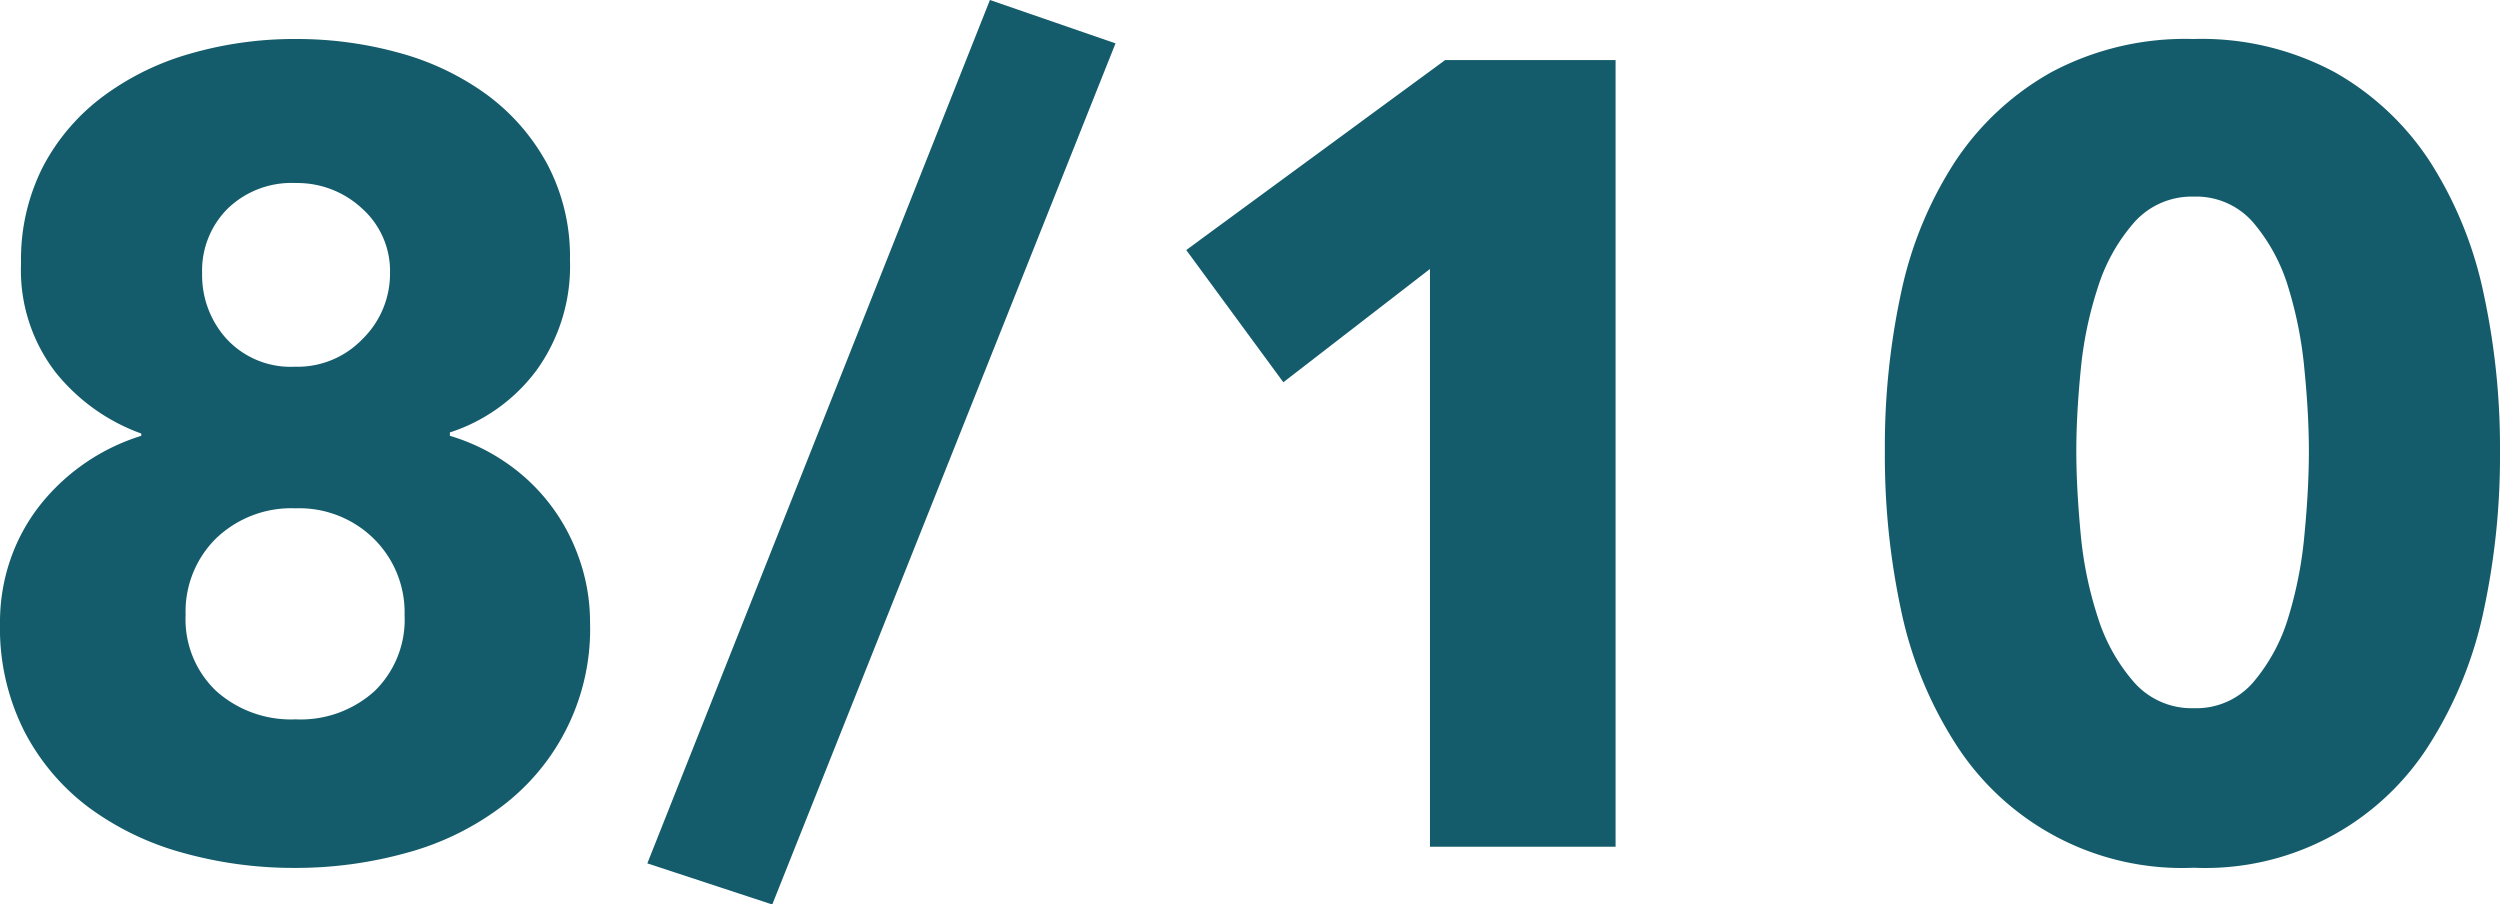
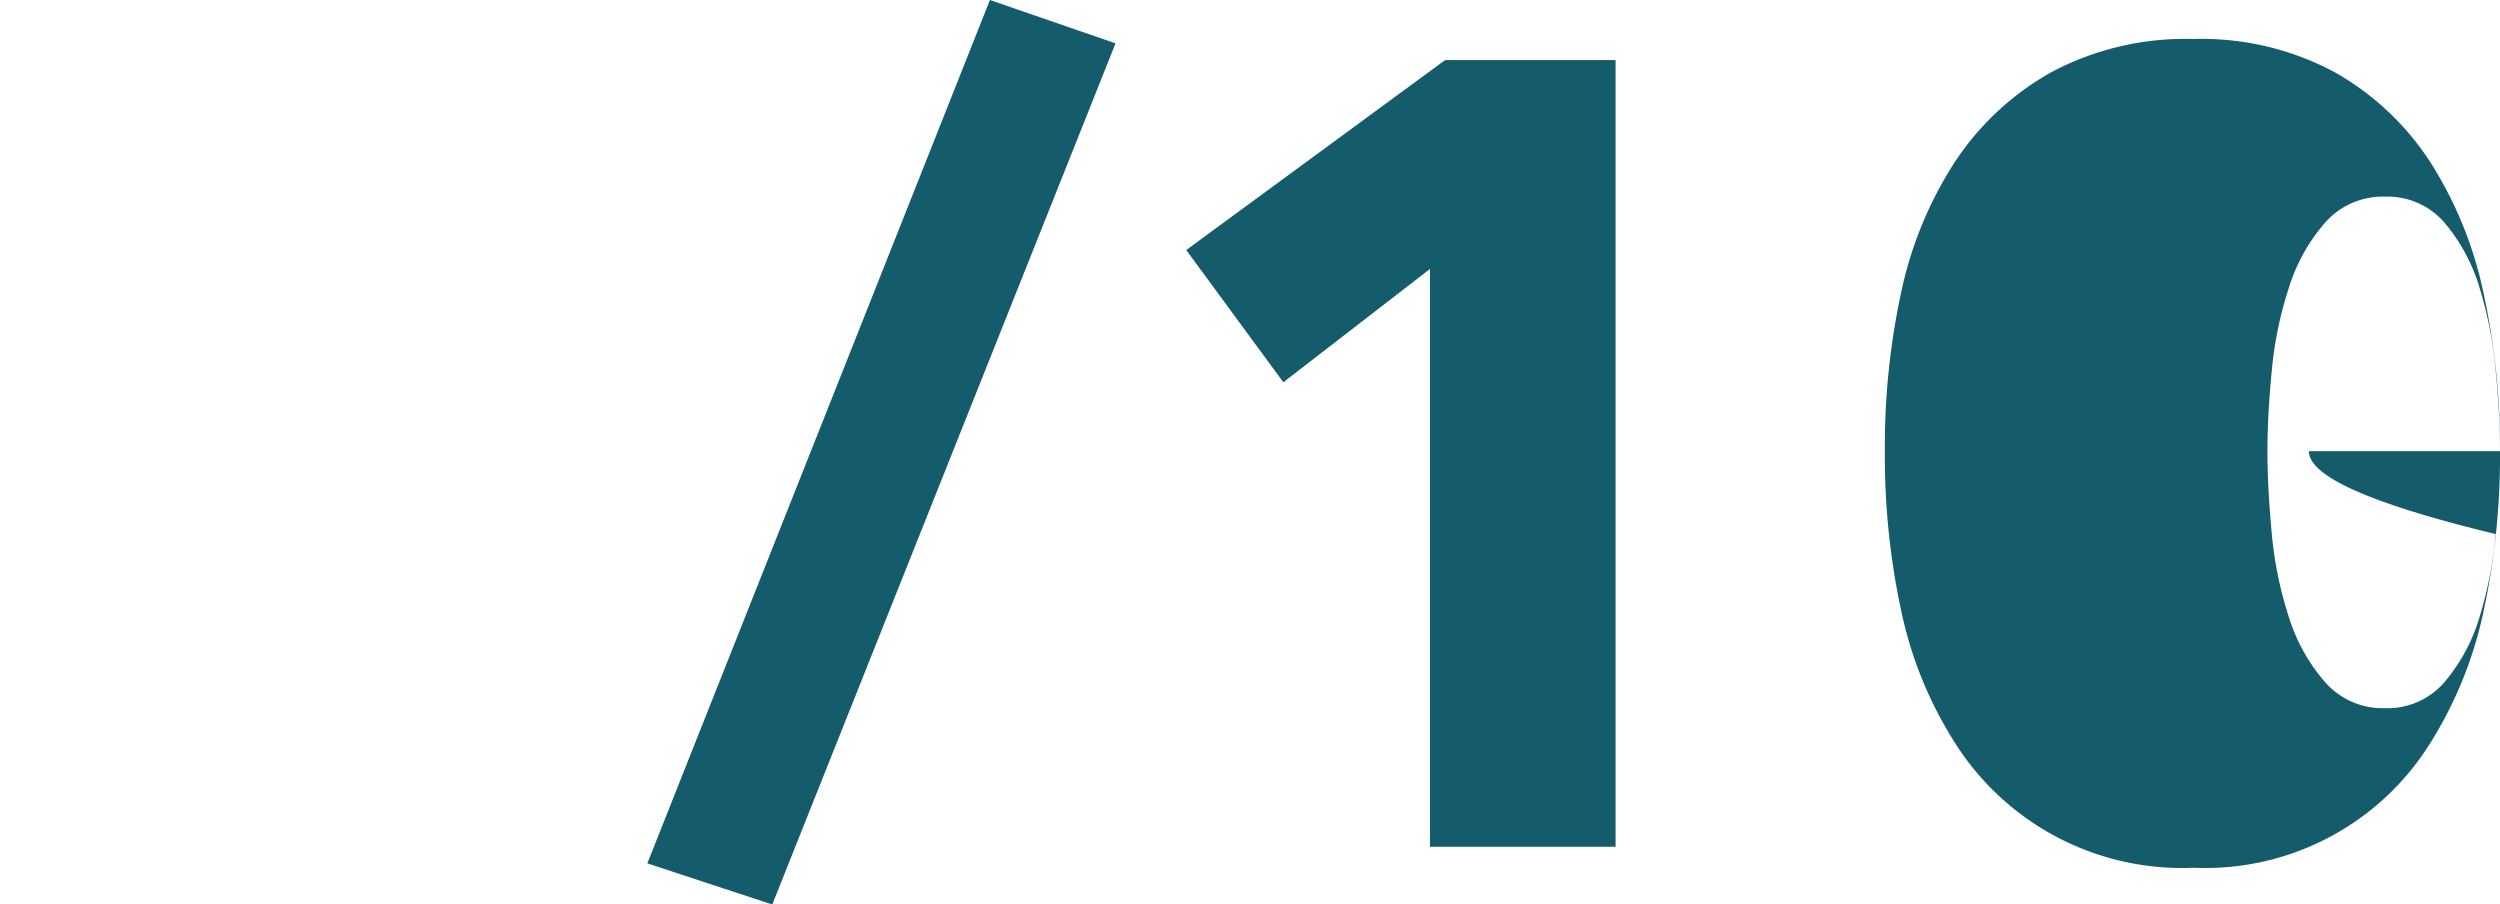
<svg xmlns="http://www.w3.org/2000/svg" viewBox="0 0 154.48 55.89">
  <defs>
    <style>.\32 8f497f6-2712-40ca-b38b-3eef0835e6f0{fill:#145c6b;}</style>
  </defs>
  <title>Recurso 56</title>
  <g id="5c0fa5e7-3dac-48d4-98c3-59789972fcac" data-name="Capa 2">
    <g id="644f9ffc-5d8c-48df-901e-f16cc8afb7a9" data-name="Capa 1">
-       <path class="28f497f6-2712-40ca-b38b-3eef0835e6f0" d="M36.46,38.45a13.72,13.72,0,0,1-5.52,11.43,17.23,17.23,0,0,1-5.82,2.82,25.55,25.55,0,0,1-6.89.93,25.43,25.43,0,0,1-6.92-.93,17.67,17.67,0,0,1-5.79-2.78,13.79,13.79,0,0,1-4-4.7A14.11,14.11,0,0,1,0,38.52a11.87,11.87,0,0,1,.69-4.08,11.5,11.5,0,0,1,1.89-3.36,12.85,12.85,0,0,1,6.15-4.15v-.14A12,12,0,0,1,3.43,23,10.33,10.33,0,0,1,1.3,16.27a12.63,12.63,0,0,1,1.37-6A12.86,12.86,0,0,1,6.39,5.94,16.63,16.63,0,0,1,11.81,3.3a23.15,23.15,0,0,1,6.45-.89,23.64,23.64,0,0,1,6.42.86,16.59,16.59,0,0,1,5.39,2.57,13,13,0,0,1,3.74,4.29,12.19,12.19,0,0,1,1.41,5.94,11,11,0,0,1-2.06,6.8,10.81,10.81,0,0,1-5.36,3.85v.21a12.3,12.3,0,0,1,3.4,1.61,11.86,11.86,0,0,1,4.56,5.9A11.77,11.77,0,0,1,36.46,38.45ZM25,38a6.39,6.39,0,0,0-1.89-4.7,6.56,6.56,0,0,0-4.84-1.89,6.71,6.71,0,0,0-4.91,1.85A6.35,6.35,0,0,0,11.47,38a6.1,6.1,0,0,0,1.89,4.7,6.93,6.93,0,0,0,4.91,1.75,6.81,6.81,0,0,0,4.88-1.75A6.16,6.16,0,0,0,25,38ZM24.1,16.89a5.18,5.18,0,0,0-1.72-4,5.87,5.87,0,0,0-4.12-1.58,5.66,5.66,0,0,0-4.19,1.58,5.4,5.4,0,0,0-1.58,4A5.85,5.85,0,0,0,14,20.94a5.39,5.39,0,0,0,4.22,1.72,5.56,5.56,0,0,0,4.19-1.72A5.65,5.65,0,0,0,24.1,16.89Z" />
      <path class="28f497f6-2712-40ca-b38b-3eef0835e6f0" d="M47.72,55.89,40,53.35,61.17,0l7.76,2.68Z" />
      <path class="28f497f6-2712-40ca-b38b-3eef0835e6f0" d="M88.36,52.32V16.62l-9.06,7-6-8.17,16-11.74H99.83V52.32Z" />
-       <path class="28f497f6-2712-40ca-b38b-3eef0835e6f0" d="M154.48,27.88a45.48,45.48,0,0,1-1,9.82,25.07,25.07,0,0,1-3.3,8.2,16.37,16.37,0,0,1-14.62,7.72A16.6,16.6,0,0,1,120.8,45.9a24.61,24.61,0,0,1-3.33-8.2,45.48,45.48,0,0,1-1-9.82,45,45,0,0,1,1-9.78A23.87,23.87,0,0,1,120.8,10a17.18,17.18,0,0,1,5.94-5.53,17.58,17.58,0,0,1,8.79-2.06,17.38,17.38,0,0,1,8.75,2.06A17,17,0,0,1,150.16,10a24.31,24.31,0,0,1,3.3,8.1A45,45,0,0,1,154.48,27.88Zm-11.81,0q0-2.27-.27-5a25,25,0,0,0-1-5.12,11.12,11.12,0,0,0-2.16-4,4.65,4.65,0,0,0-3.67-1.61,4.75,4.75,0,0,0-3.71,1.61,11.18,11.18,0,0,0-2.23,4,23.51,23.51,0,0,0-1.06,5.12q-.27,2.75-.27,5t.27,5.12a23.53,23.53,0,0,0,1.06,5.15,11.17,11.17,0,0,0,2.23,4,4.74,4.74,0,0,0,3.71,1.61,4.64,4.64,0,0,0,3.67-1.61,11.11,11.11,0,0,0,2.16-4,25,25,0,0,0,1-5.15Q142.67,30.21,142.67,27.88Z" />
+       <path class="28f497f6-2712-40ca-b38b-3eef0835e6f0" d="M154.48,27.88a45.48,45.48,0,0,1-1,9.82,25.07,25.07,0,0,1-3.3,8.2,16.37,16.37,0,0,1-14.62,7.72A16.6,16.6,0,0,1,120.8,45.9a24.61,24.61,0,0,1-3.33-8.2,45.48,45.48,0,0,1-1-9.82,45,45,0,0,1,1-9.78A23.87,23.87,0,0,1,120.8,10a17.18,17.18,0,0,1,5.94-5.53,17.58,17.58,0,0,1,8.79-2.06,17.38,17.38,0,0,1,8.75,2.06A17,17,0,0,1,150.16,10a24.31,24.31,0,0,1,3.3,8.1A45,45,0,0,1,154.48,27.88Zq0-2.27-.27-5a25,25,0,0,0-1-5.12,11.12,11.12,0,0,0-2.16-4,4.65,4.65,0,0,0-3.67-1.61,4.75,4.75,0,0,0-3.71,1.61,11.18,11.18,0,0,0-2.23,4,23.51,23.51,0,0,0-1.06,5.12q-.27,2.75-.27,5t.27,5.12a23.53,23.53,0,0,0,1.06,5.15,11.17,11.17,0,0,0,2.23,4,4.74,4.74,0,0,0,3.71,1.61,4.64,4.64,0,0,0,3.67-1.61,11.11,11.11,0,0,0,2.16-4,25,25,0,0,0,1-5.15Q142.67,30.21,142.67,27.88Z" />
    </g>
  </g>
</svg>